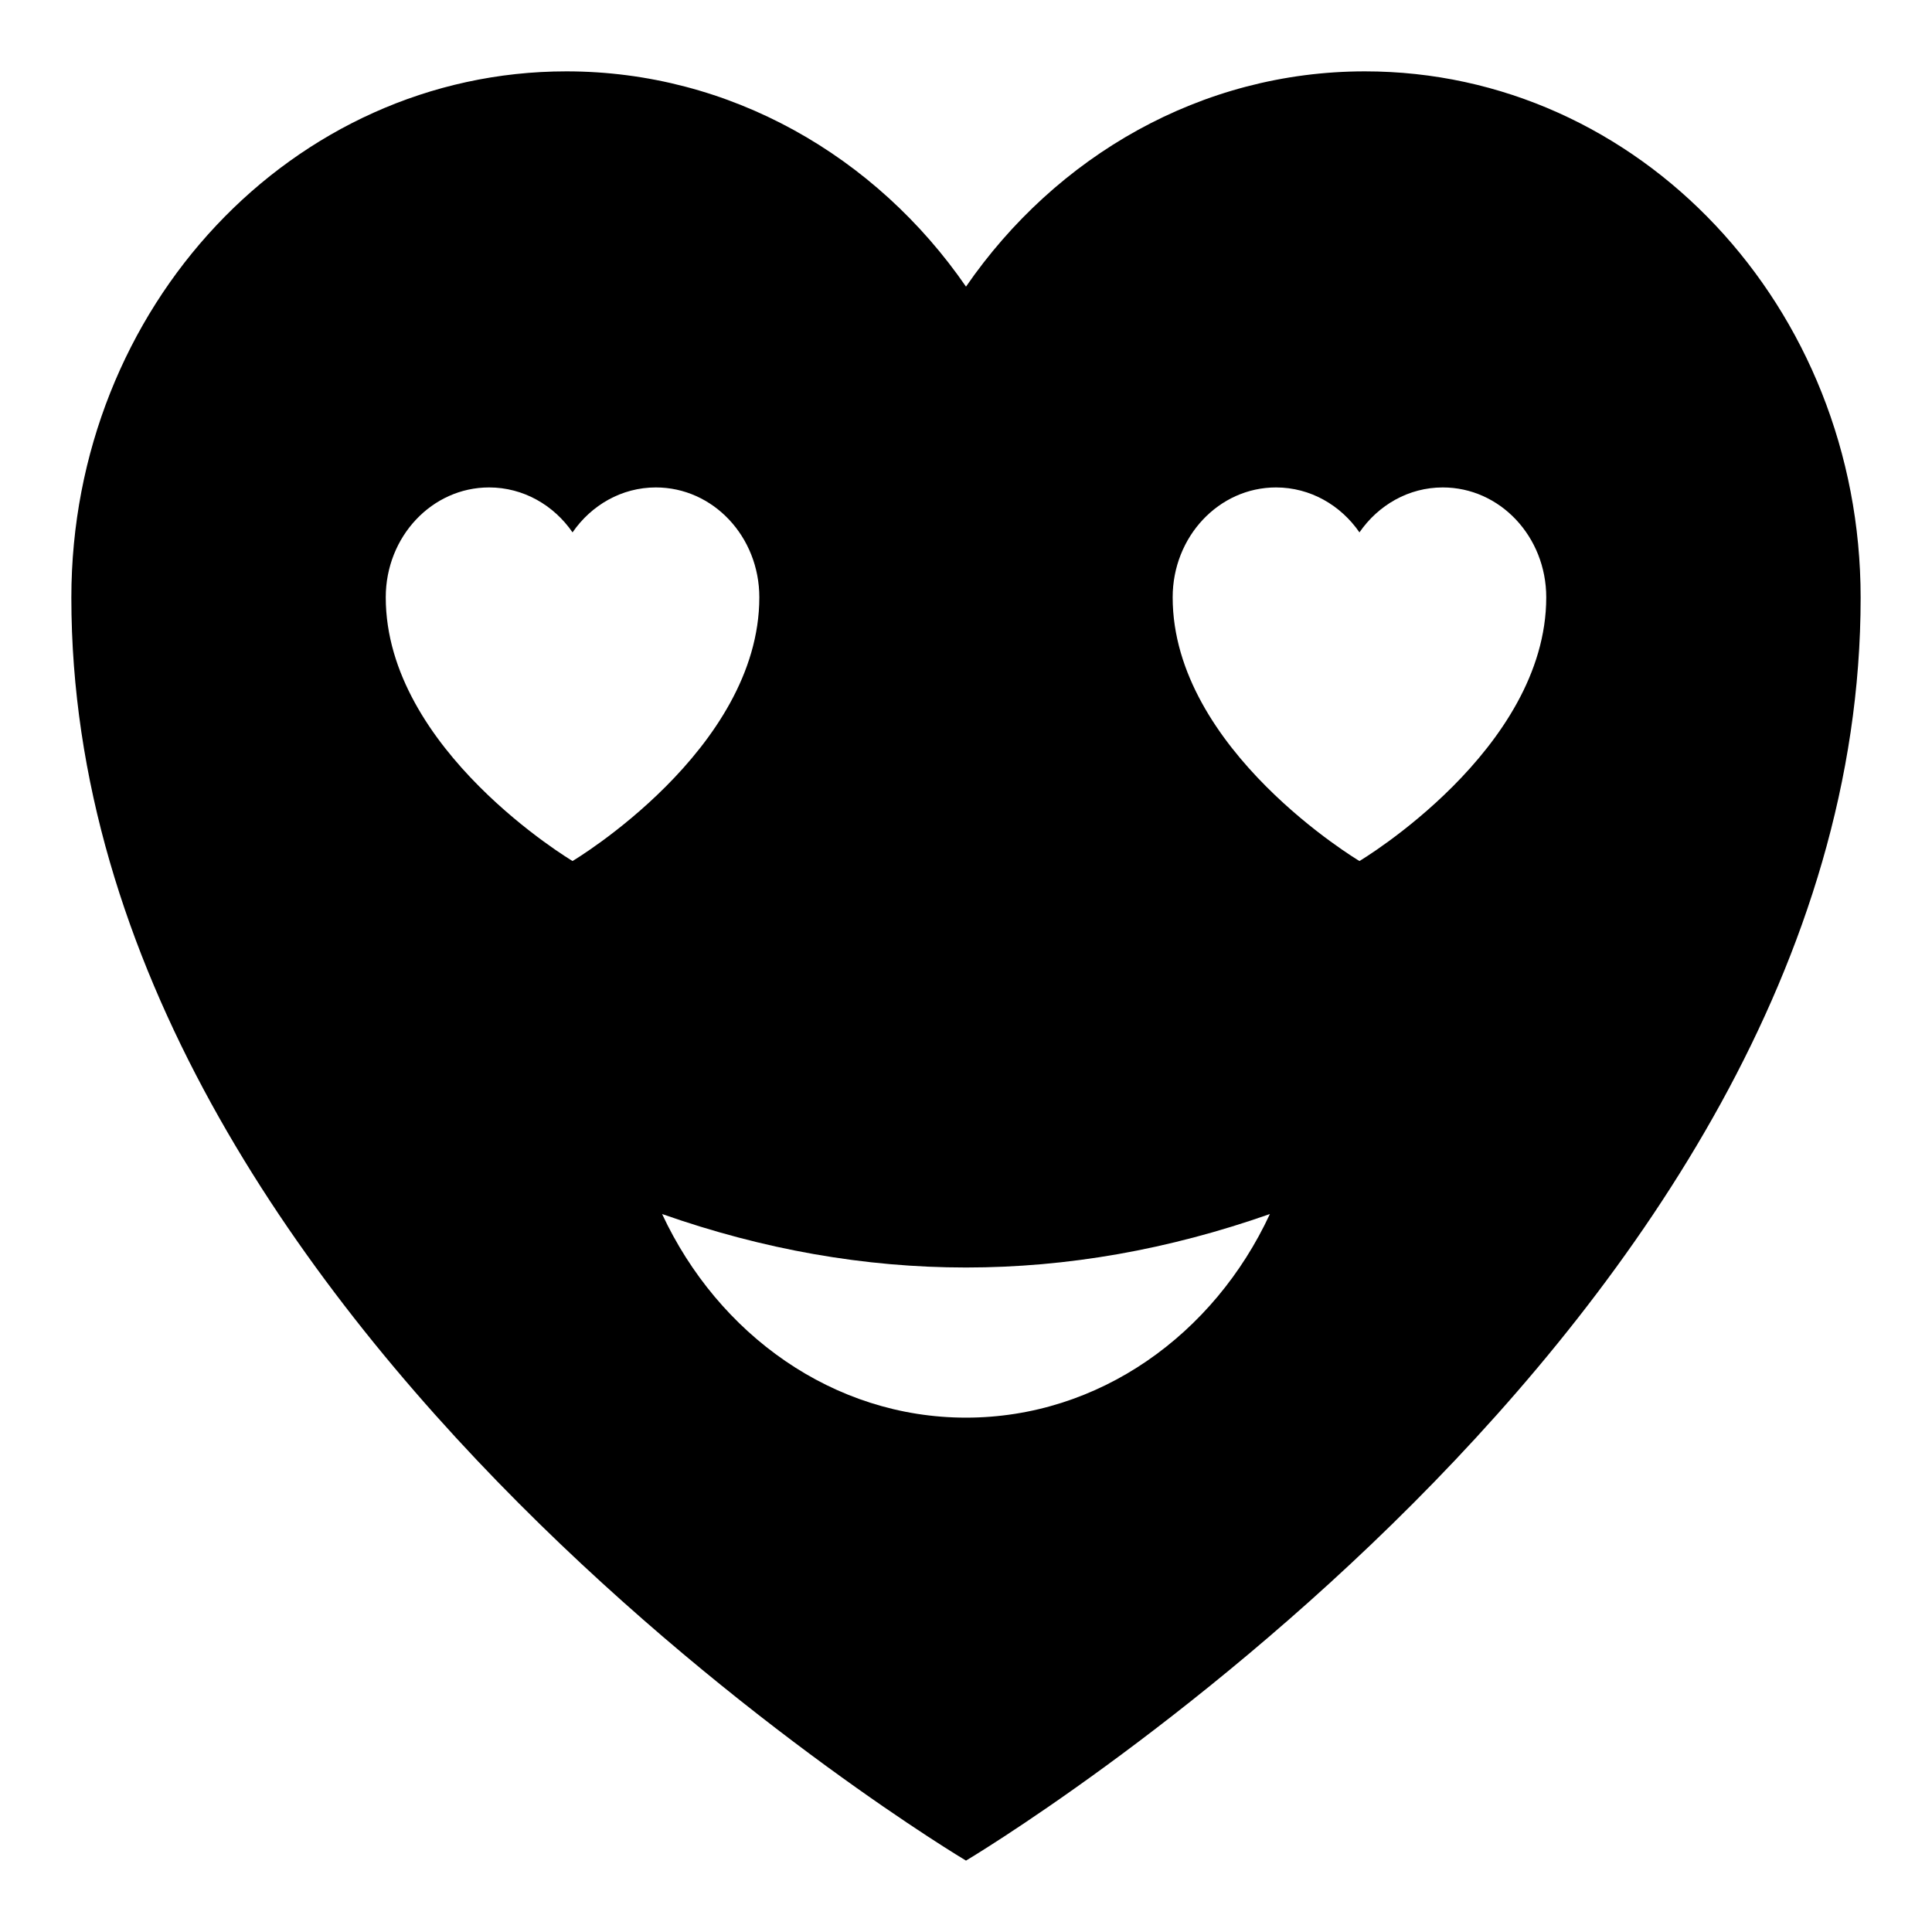
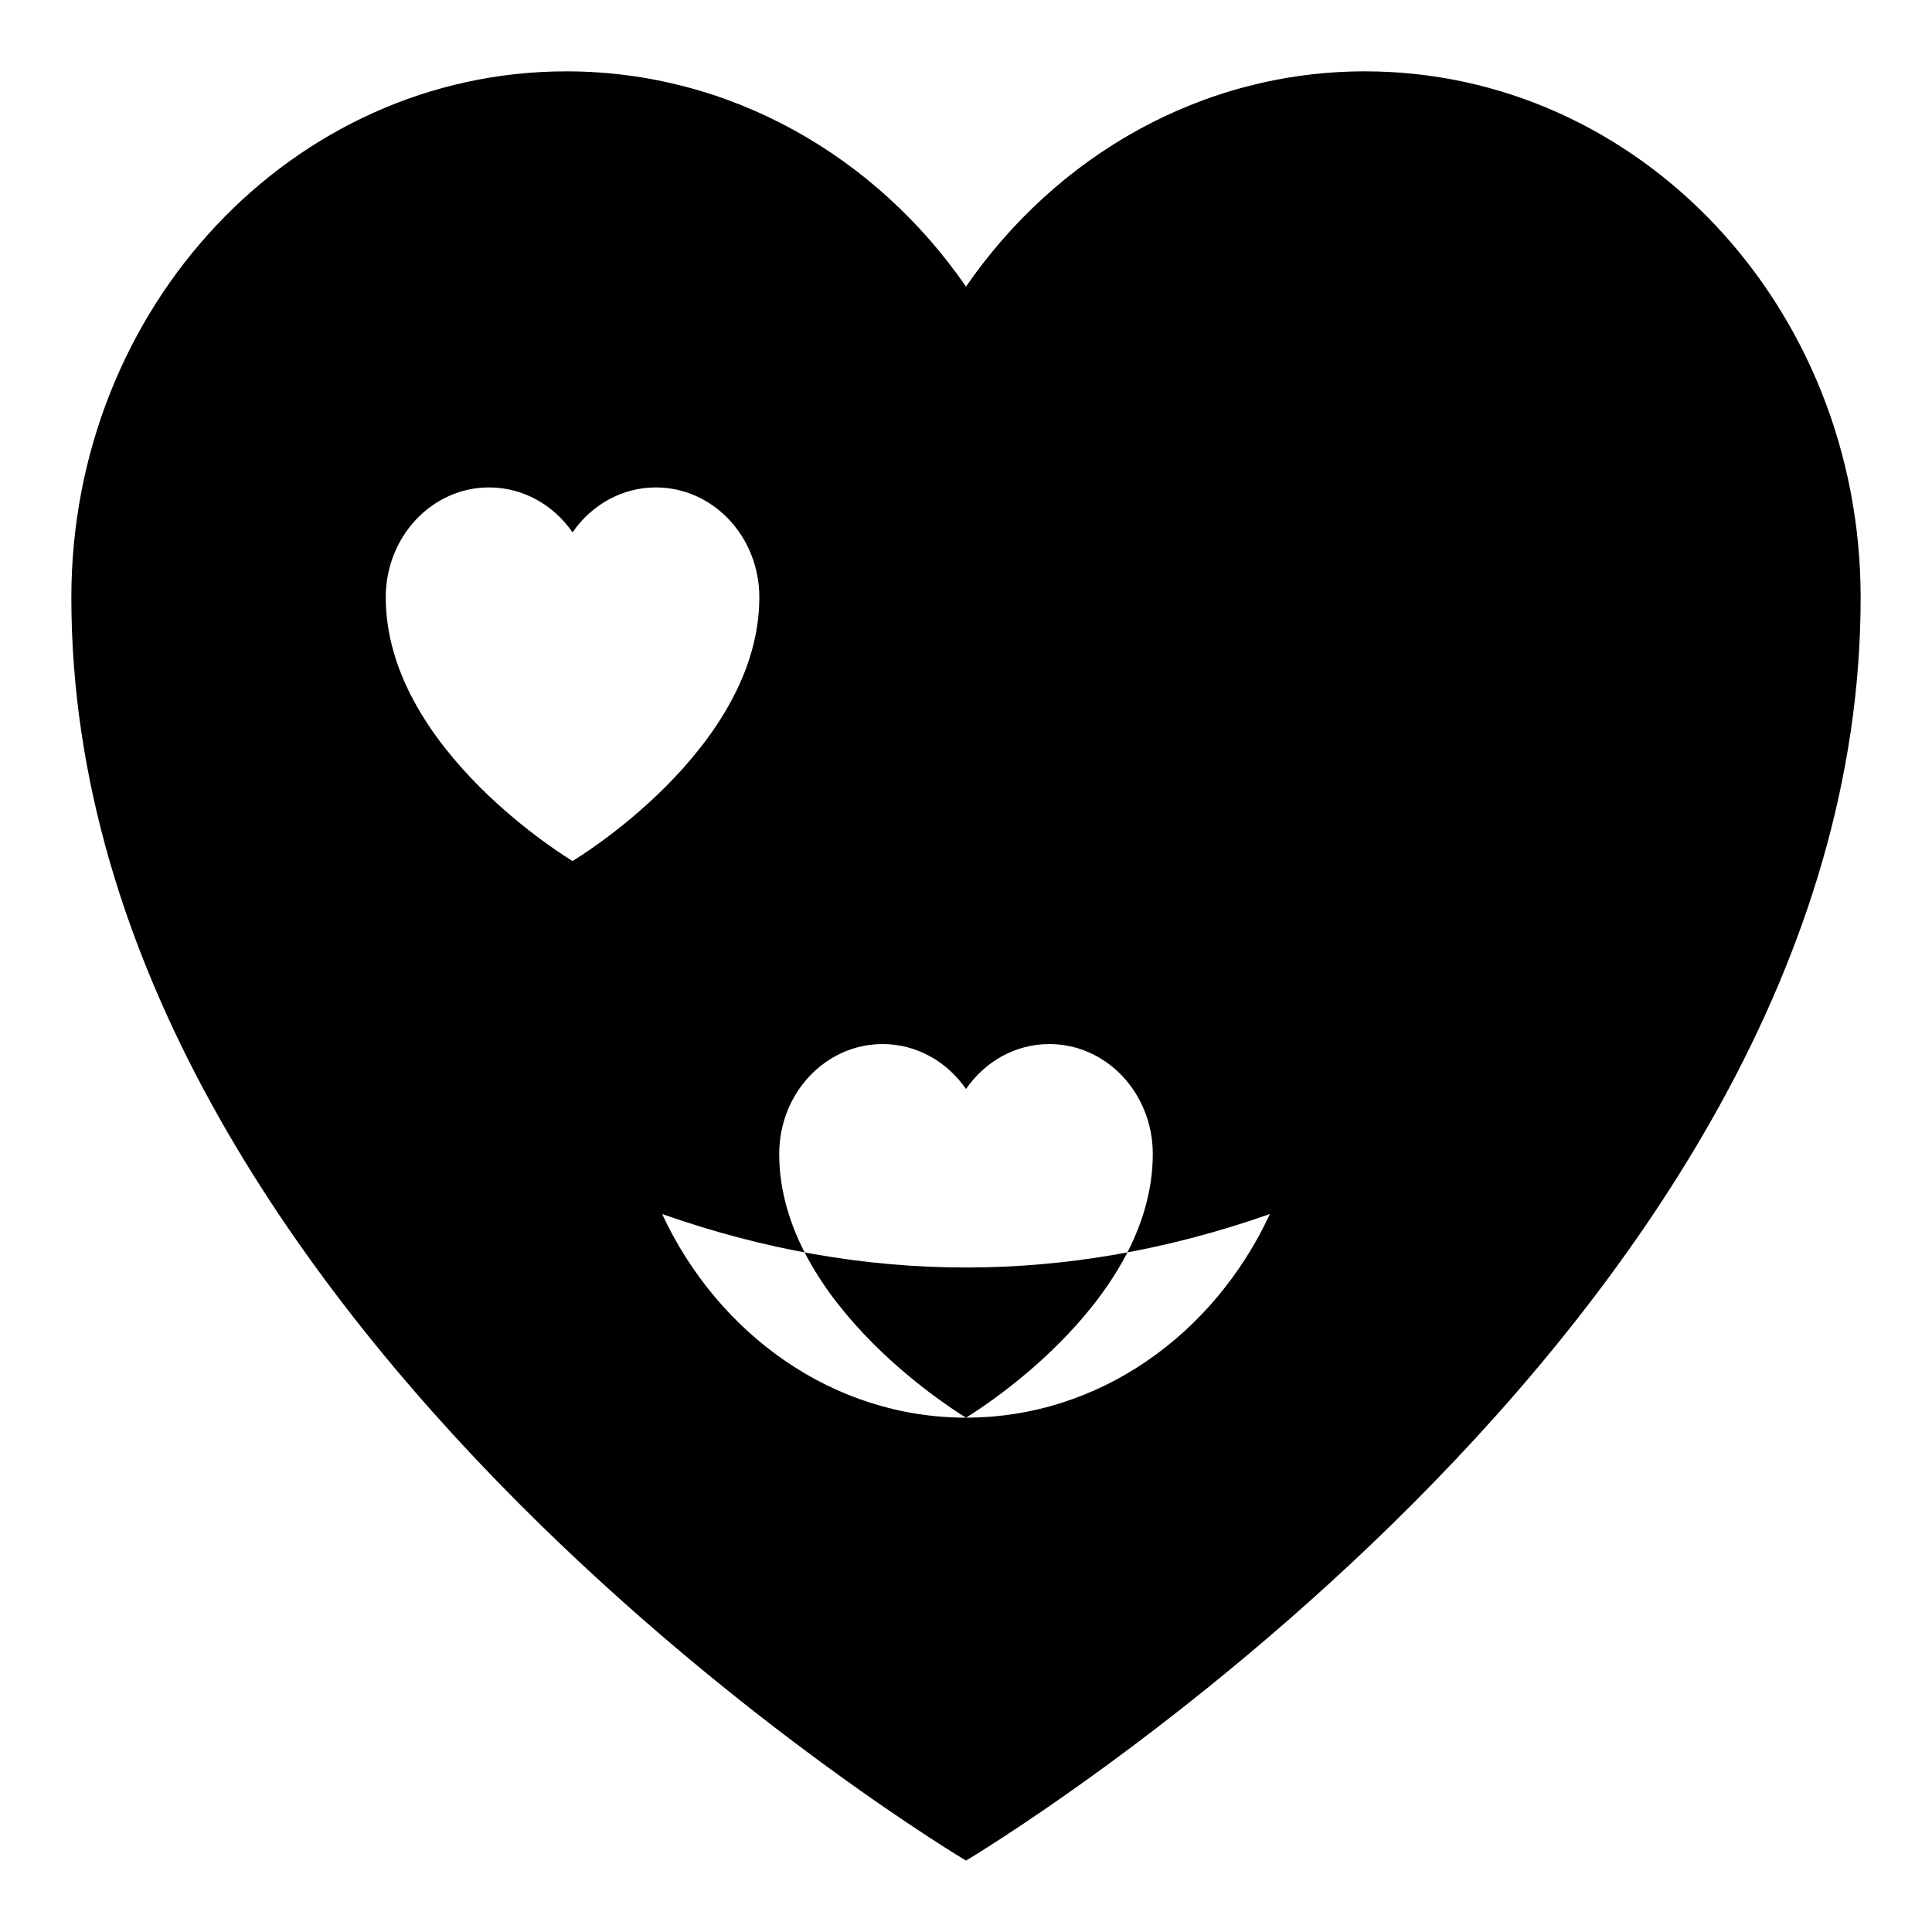
<svg xmlns="http://www.w3.org/2000/svg" fill="#000000" width="800px" height="800px" version="1.1" viewBox="144 144 512 512">
-   <path d="m505.73 162.91c-43.449 0-81.926 22.512-105.73 57.047-23.809-34.535-62.465-57.047-105.91-57.047-72.516 0-131.18 62.438-131.18 139.49 0 193.65 237.09 334.68 237.09 334.68s237.09-141.03 237.09-334.68c0-77.055-58.66-139.49-131.36-139.49zm-259.5 139.39c0-16.09 12.25-29.125 27.387-29.125 9.074 0 17.145 4.699 22.113 11.91 4.969-7.211 13.004-11.91 22.074-11.91 15.18 0 27.426 13.035 27.426 29.125 0 40.434-49.5 69.879-49.5 69.879 0.004 0-49.5-29.445-49.5-69.879zm153.77 217.39c-35.191 0-65.645-22.035-80.535-53.961 53.715 18.898 107.36 18.898 161.07 0-14.82 31.93-45.273 53.961-80.539 53.961zm104.27-147.51s-49.5-29.445-49.5-69.879c0-16.09 12.246-29.125 27.387-29.125 9.07 0 17.141 4.699 22.113 11.91 4.969-7.211 13.004-11.91 22.078-11.91 15.176 0 27.422 13.035 27.422 29.125 0 40.434-49.5 69.879-49.5 69.879z" />
+   <path d="m505.73 162.91c-43.449 0-81.926 22.512-105.73 57.047-23.809-34.535-62.465-57.047-105.91-57.047-72.516 0-131.18 62.438-131.18 139.49 0 193.65 237.09 334.68 237.09 334.68s237.09-141.03 237.09-334.68c0-77.055-58.66-139.49-131.36-139.49zm-259.5 139.39c0-16.09 12.25-29.125 27.387-29.125 9.074 0 17.145 4.699 22.113 11.91 4.969-7.211 13.004-11.91 22.074-11.91 15.18 0 27.426 13.035 27.426 29.125 0 40.434-49.5 69.879-49.5 69.879 0.004 0-49.5-29.445-49.5-69.879zm153.77 217.39c-35.191 0-65.645-22.035-80.535-53.961 53.715 18.898 107.36 18.898 161.07 0-14.82 31.93-45.273 53.961-80.539 53.961zs-49.5-29.445-49.5-69.879c0-16.09 12.246-29.125 27.387-29.125 9.07 0 17.141 4.699 22.113 11.91 4.969-7.211 13.004-11.91 22.078-11.91 15.176 0 27.422 13.035 27.422 29.125 0 40.434-49.5 69.879-49.5 69.879z" />
</svg>